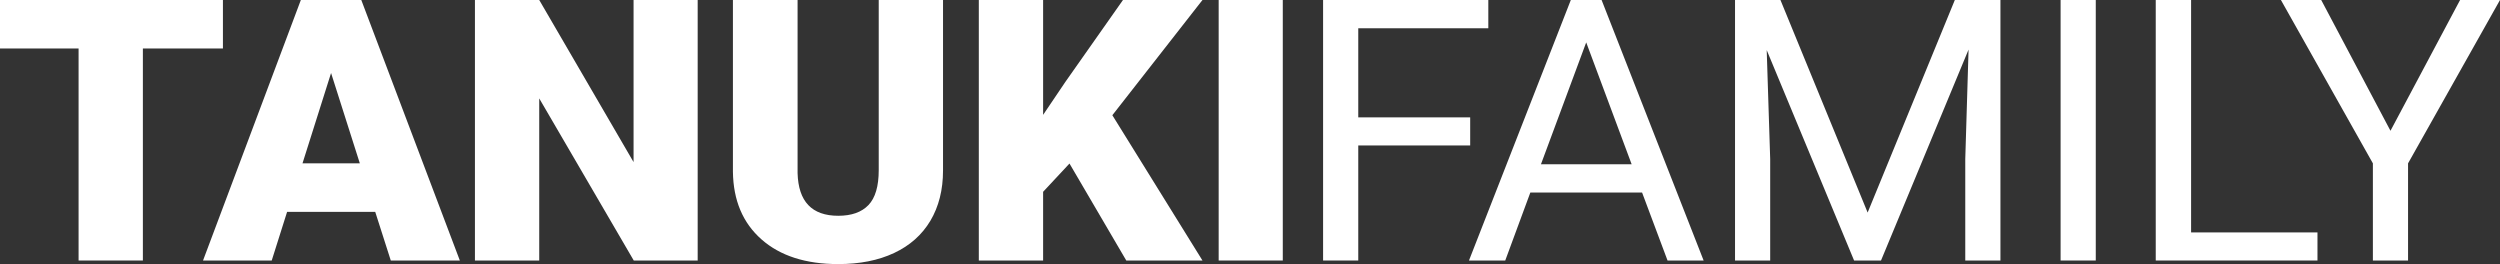
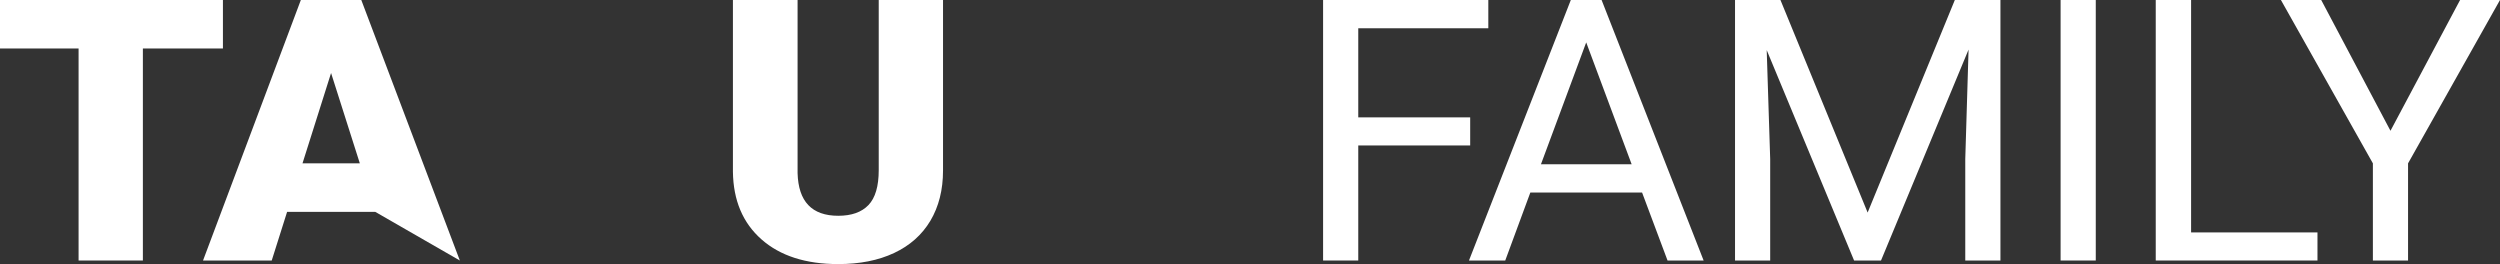
<svg xmlns="http://www.w3.org/2000/svg" width="1136" height="120" viewBox="0 0 1136 120" fill="none">
  <rect x="0" y="0" width="1136" height="120" fill="#333333" stroke="none" />
  <path d="M101.295 22.032H64.922V118.374H35.707V22.032H0V0H101.295V22.032Z" fill="white" />
-   <path d="M170.498 96.26H130.462L123.471 118.374H92.258L136.705 0H164.172L208.952 118.374H177.573L170.498 96.26ZM137.454 74.228H163.506L150.438 33.171L137.454 74.228Z" fill="white" />
-   <path d="M317.024 118.374H287.976L245.027 44.715V118.374H215.812V0H245.027L287.892 73.659V0H317.024V118.374Z" fill="white" />
+   <path d="M170.498 96.26H130.462L123.471 118.374H92.258L136.705 0H164.172L208.952 118.374L170.498 96.26ZM137.454 74.228H163.506L150.438 33.171L137.454 74.228Z" fill="white" />
  <path d="M428.509 0V77.48C428.509 86.26 426.595 93.875 422.766 100.325C418.938 106.721 413.444 111.599 406.286 114.959C399.128 118.32 390.666 120 380.9 120C366.14 120 354.515 116.26 346.025 108.78C337.535 101.301 333.207 91.057 333.04 78.049V0H362.422V78.618C362.755 91.572 368.914 98.049 380.9 98.049C386.948 98.049 391.526 96.423 394.633 93.171C397.741 89.919 399.294 84.634 399.294 77.317V0H428.509Z" fill="white" />
-   <path d="M485.976 74.309L473.99 87.154V118.374H444.775V0H473.99V52.195L484.145 37.154L510.28 0H546.403L505.453 52.358L546.403 118.374H511.778L485.976 74.309Z" fill="white" />
-   <path d="M582.895 118.374H553.763V0H582.895V118.374Z" fill="white" />
  <path d="M668.051 66.098H617.195V118.374H601.214V0H676.291V12.845H617.195V53.333H668.051V66.098Z" fill="white" />
  <path d="M746.159 87.48H695.386L683.984 118.374H667.503L713.781 0H727.764L774.125 118.374H757.729L746.159 87.48ZM700.214 74.634H741.415L720.773 19.268L700.214 74.634Z" fill="white" />
  <path d="M809.036 0L848.655 96.585L888.274 0H908.999V118.374H893.018V72.276L894.517 22.52L854.731 118.374H842.496L802.793 22.764L804.375 72.276V118.374H788.394V0H809.036Z" fill="white" />
  <path d="M952.316 118.374H936.335V0H952.316V118.374Z" fill="white" />
  <path d="M995.633 105.61H1053.06V118.374H979.569V0H995.633V105.61Z" fill="white" />
  <path d="M1086.23 59.431L1117.86 0H1136L1094.22 74.228V118.374H1078.24V74.228L1036.45 0H1054.76L1086.23 59.431Z" fill="white" />
</svg>